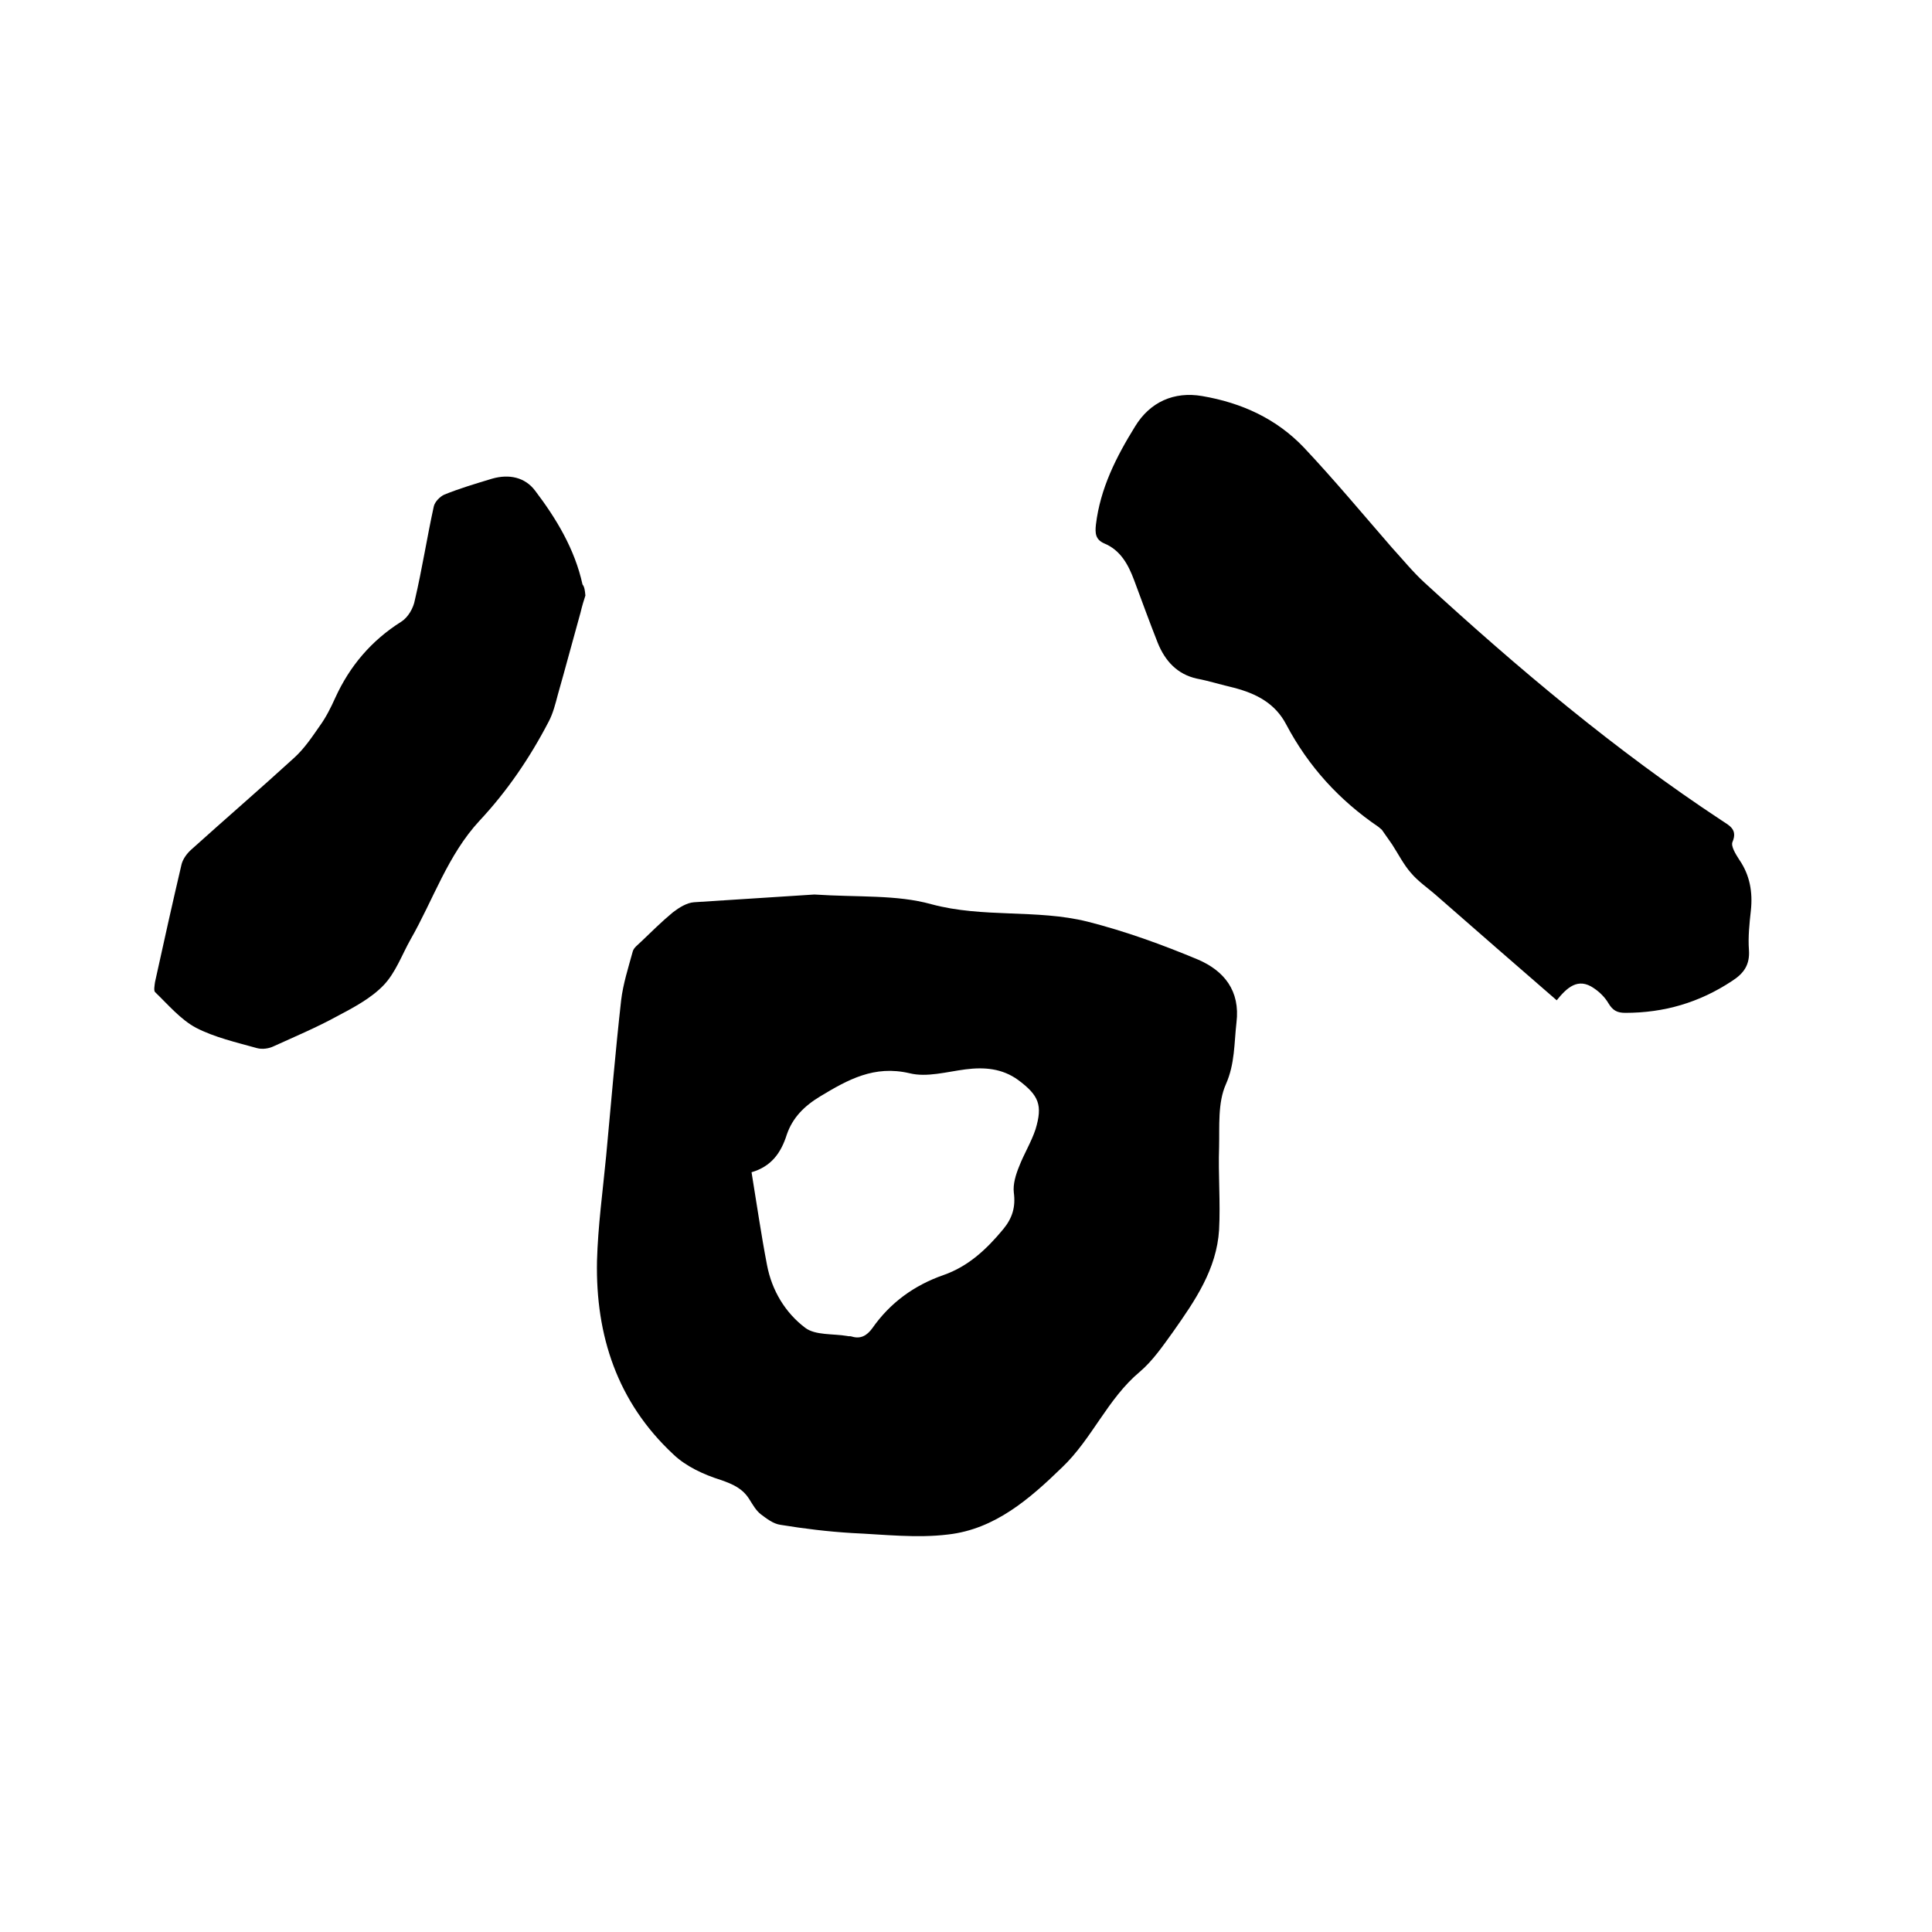
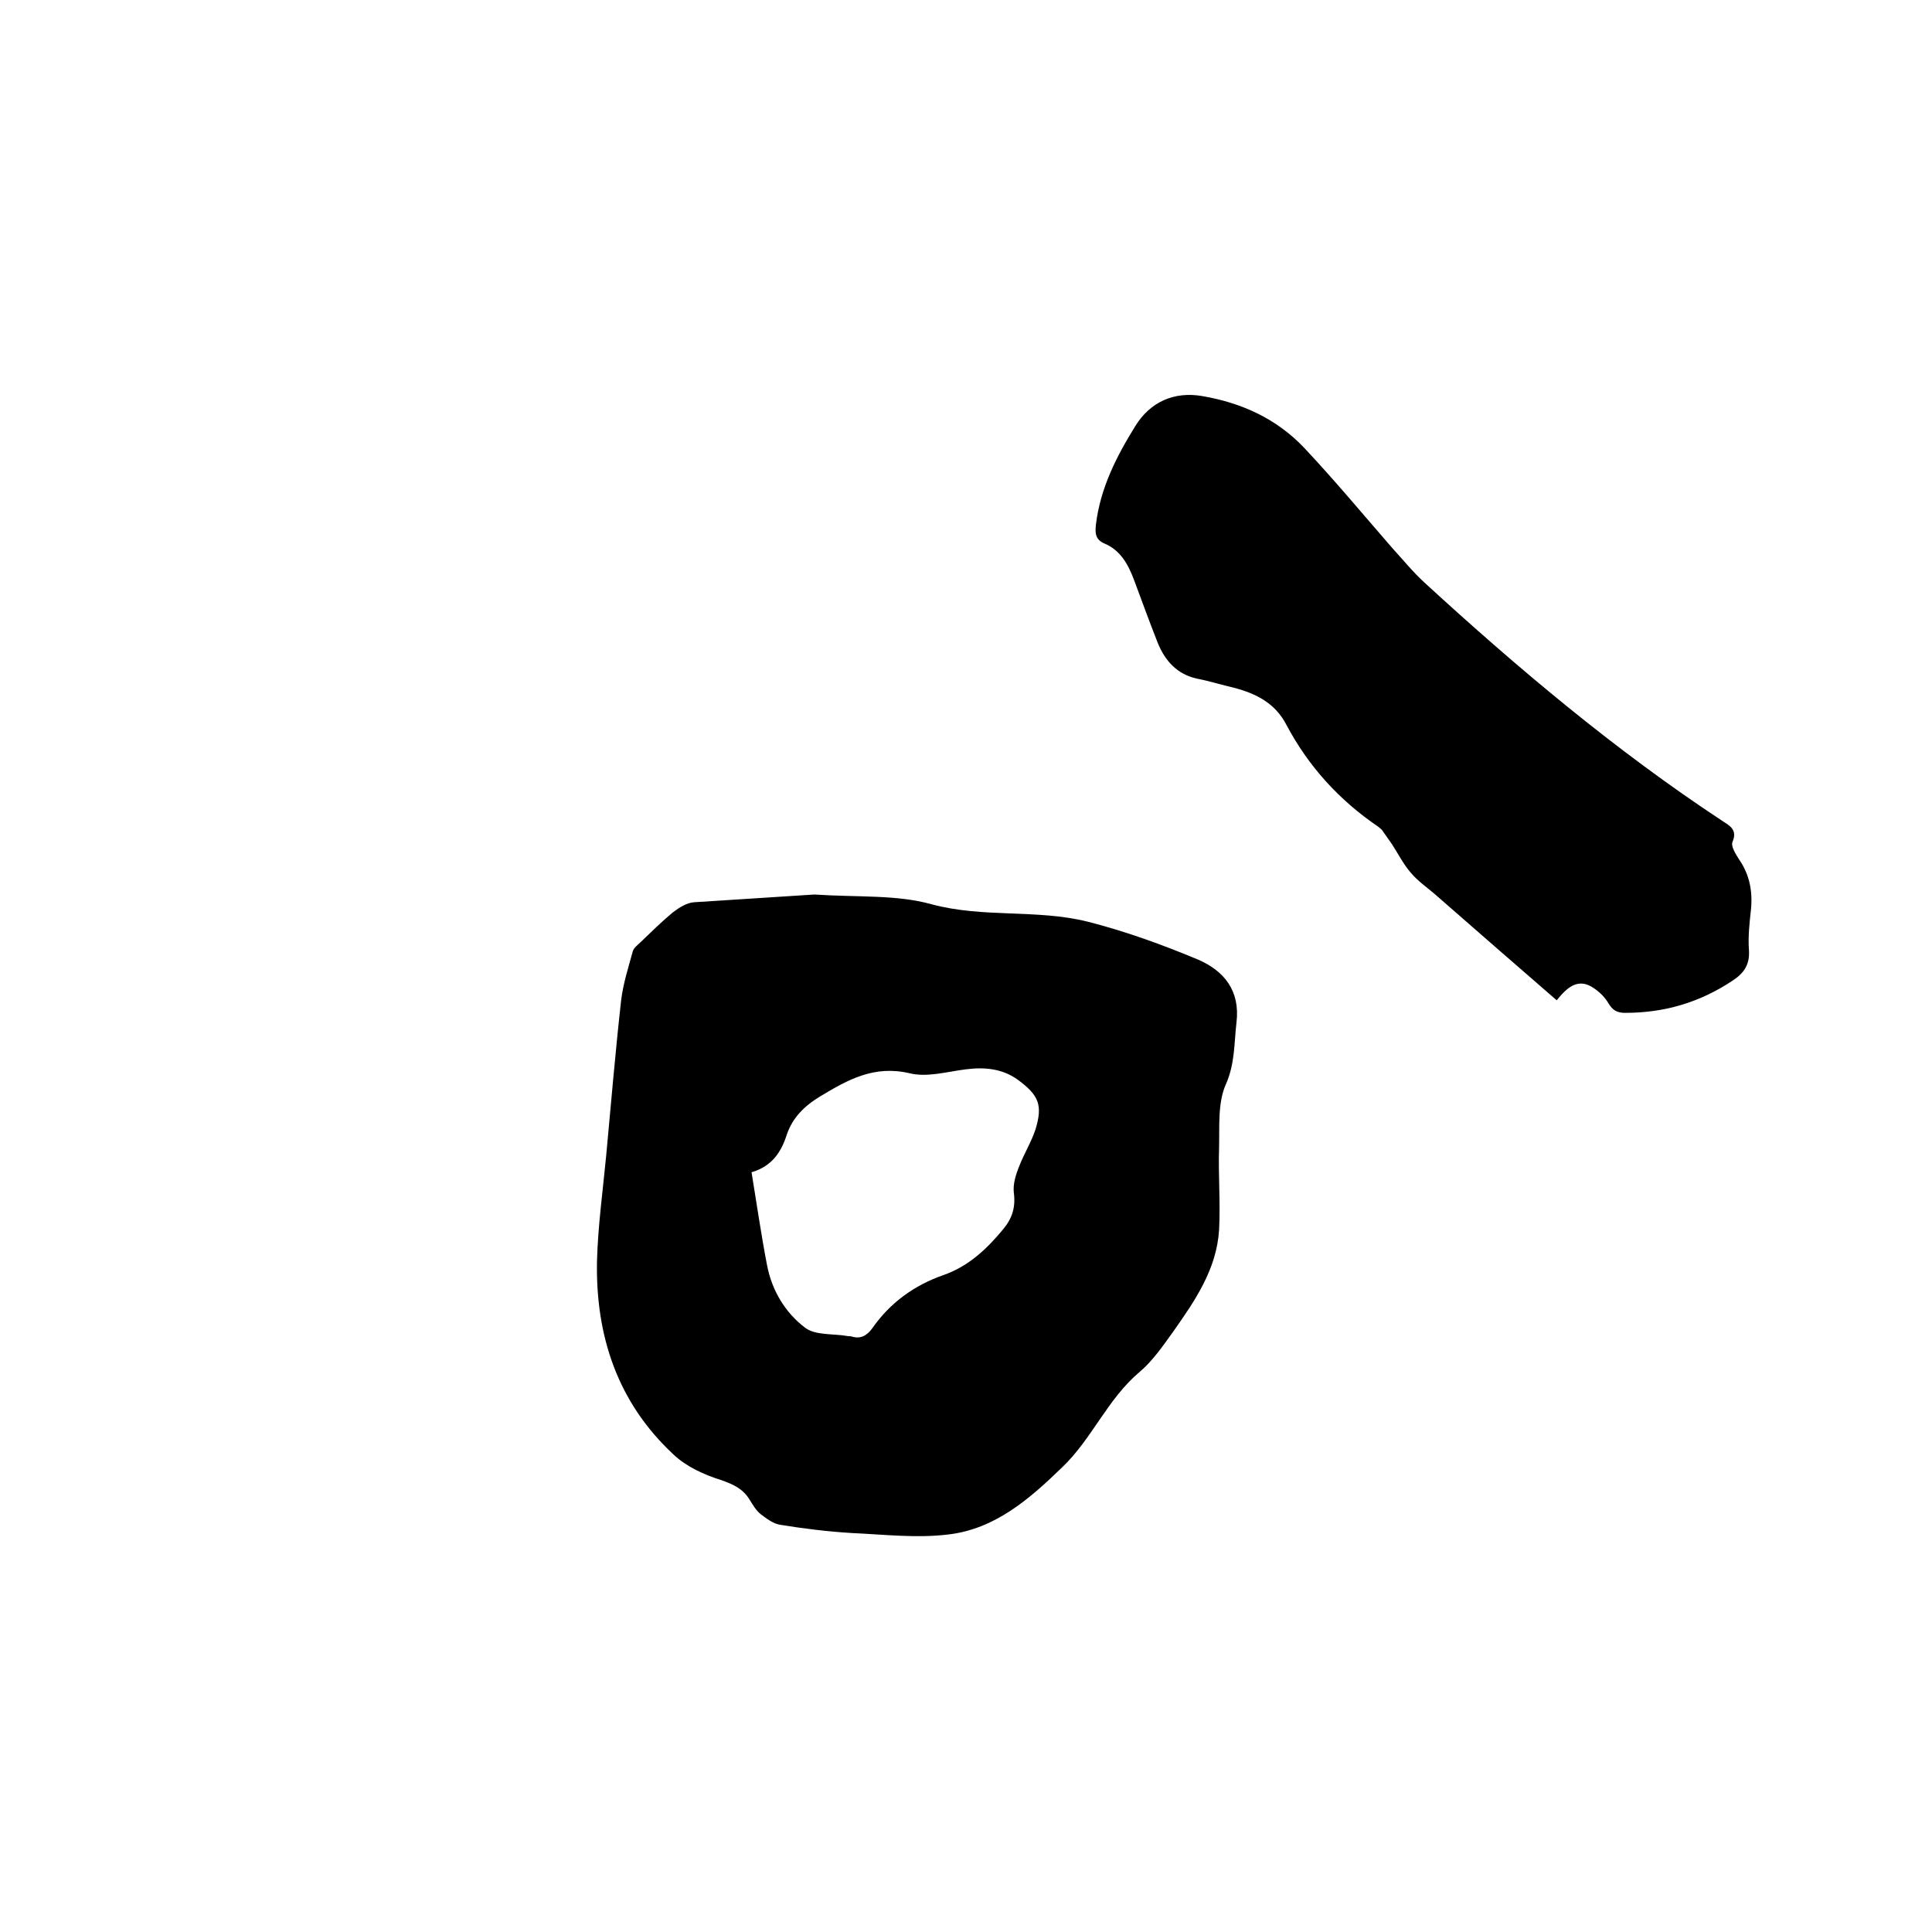
<svg xmlns="http://www.w3.org/2000/svg" enable-background="new 0 0 400 400" viewBox="0 0 400 400">
  <path d="m168.6 185.2c9.1.6 17 0 24.2 2 10.7 2.9 21.8 1 32.3 3.6 7.9 2 15.6 4.8 23 7.9 5.3 2.3 8.7 6.4 7.9 13-.5 4.3-.3 8.5-2.2 12.8-1.7 3.8-1.3 8.7-1.4 13-.2 5.7.3 11.4 0 17.1-.5 8.2-5 14.7-9.5 21.1-2.1 2.9-4.2 6-6.9 8.3-6.7 5.6-9.9 13.9-16.1 19.8-6.7 6.5-13.9 12.8-23.6 13.9-6.5.8-13.3 0-19.9-.3-5-.3-9.9-.9-14.8-1.7-1.5-.2-2.9-1.3-4.1-2.2-1-.8-1.6-1.9-2.3-3-1.4-2.3-3.4-3.2-6-4.1-3.5-1.1-7.2-2.8-9.8-5.3-11.6-10.8-16.1-24.6-15.8-40 .2-7.3 1.2-14.5 1.9-21.8 1-10.7 1.9-21.5 3.1-32.2.4-3.4 1.5-6.8 2.4-10.1.2-.8 1.1-1.4 1.8-2.1 2.1-2 4.2-4.1 6.5-6 1.3-1 2.9-2 4.4-2.1 8.9-.6 17.6-1.1 24.9-1.6zm-13 57.5c1.1 6.7 2 13 3.2 19.2 1 5.3 3.8 9.9 7.9 13 2.1 1.6 5.8 1.2 8.7 1.7.3.1.6 0 .9.1 1.9.6 3.2-.2 4.3-1.7 3.7-5.3 8.7-8.9 14.7-11 5.2-1.8 9-5.4 12.4-9.5 1.9-2.3 2.6-4.6 2.2-7.6-.2-1.7.4-3.7 1.1-5.4 1-2.6 2.5-5 3.4-7.7 1.5-5 .7-7-3.6-10.2-3.3-2.4-7-2.7-10.9-2.2s-8 1.7-11.6.8c-7.3-1.7-12.7 1.3-18.5 4.8-3.3 2-5.7 4.4-6.9 7.9-1.2 3.8-3.2 6.6-7.3 7.8z" />
  <path d="m322.3 207.1c-8.4-7.3-16.6-14.4-24.8-21.6-1.8-1.6-3.9-3-5.4-4.8-1.5-1.7-2.6-3.9-3.9-5.9-.7-1-1.4-2-2.1-3-.2-.2-.5-.4-.7-.6-8.1-5.5-14.5-12.5-19.1-21.2-2.3-4.4-6.2-6.4-10.8-7.6-2.6-.6-5.1-1.4-7.7-1.9-4.1-.9-6.6-3.7-8.1-7.4-1.7-4.3-3.3-8.7-4.9-13-1.2-3.2-2.8-6.2-6.2-7.6-1.8-.8-1.9-2.1-1.7-3.9.9-7.5 4.2-14 8.1-20.3 3.1-5.1 8.1-7.3 13.9-6.3 8.2 1.4 15.4 4.7 21.1 10.7 6.3 6.7 12.2 13.8 18.2 20.7 2.2 2.4 4.3 5 6.7 7.2 19.4 17.8 39.6 34.8 61.6 49.3 1.5 1 3.3 1.8 2.2 4.4-.4.9.7 2.6 1.4 3.7 2.2 3.2 2.8 6.7 2.4 10.5-.3 2.7-.6 5.5-.4 8.2.2 3-1 4.8-3.5 6.4-6.8 4.5-14.1 6.6-22.1 6.6-1.7 0-2.6-.5-3.5-2-.7-1.2-1.8-2.3-3-3.1-3.3-2.3-5.6-.1-7.7 2.5z" />
-   <path d="m121.2 123.3c-.3.9-.7 2.2-1 3.5-1.6 5.7-3.1 11.4-4.7 17-.5 1.9-1 3.9-1.9 5.6-3.9 7.5-8.6 14.4-14.3 20.5-6.6 7.1-9.6 16.4-14.3 24.6-1.8 3.2-3.1 6.9-5.6 9.5-2.6 2.7-6.2 4.6-9.6 6.4-4.2 2.3-8.7 4.2-13.1 6.2-1 .5-2.4.7-3.5.4-4.3-1.2-8.7-2.2-12.6-4.2-3.2-1.7-5.8-4.8-8.5-7.4-.3-.3-.1-1.4 0-2.1 1.8-8.2 3.6-16.3 5.5-24.4.3-1.1 1.1-2.2 2-3 7.1-6.4 14.3-12.6 21.3-19 2.1-1.9 3.7-4.3 5.3-6.6 1.3-1.8 2.3-3.8 3.2-5.8 3-6.6 7.5-11.9 13.7-15.8 1.4-.9 2.5-2.8 2.8-4.5 1.5-6.4 2.5-12.9 3.9-19.3.2-1 1.3-2.1 2.2-2.5 3.2-1.3 6.6-2.3 9.9-3.3 3.5-1 6.8-.3 8.9 2.5 4.4 5.8 8.2 12.1 9.8 19.4.4.5.5 1.2.6 2.3z" />
</svg>